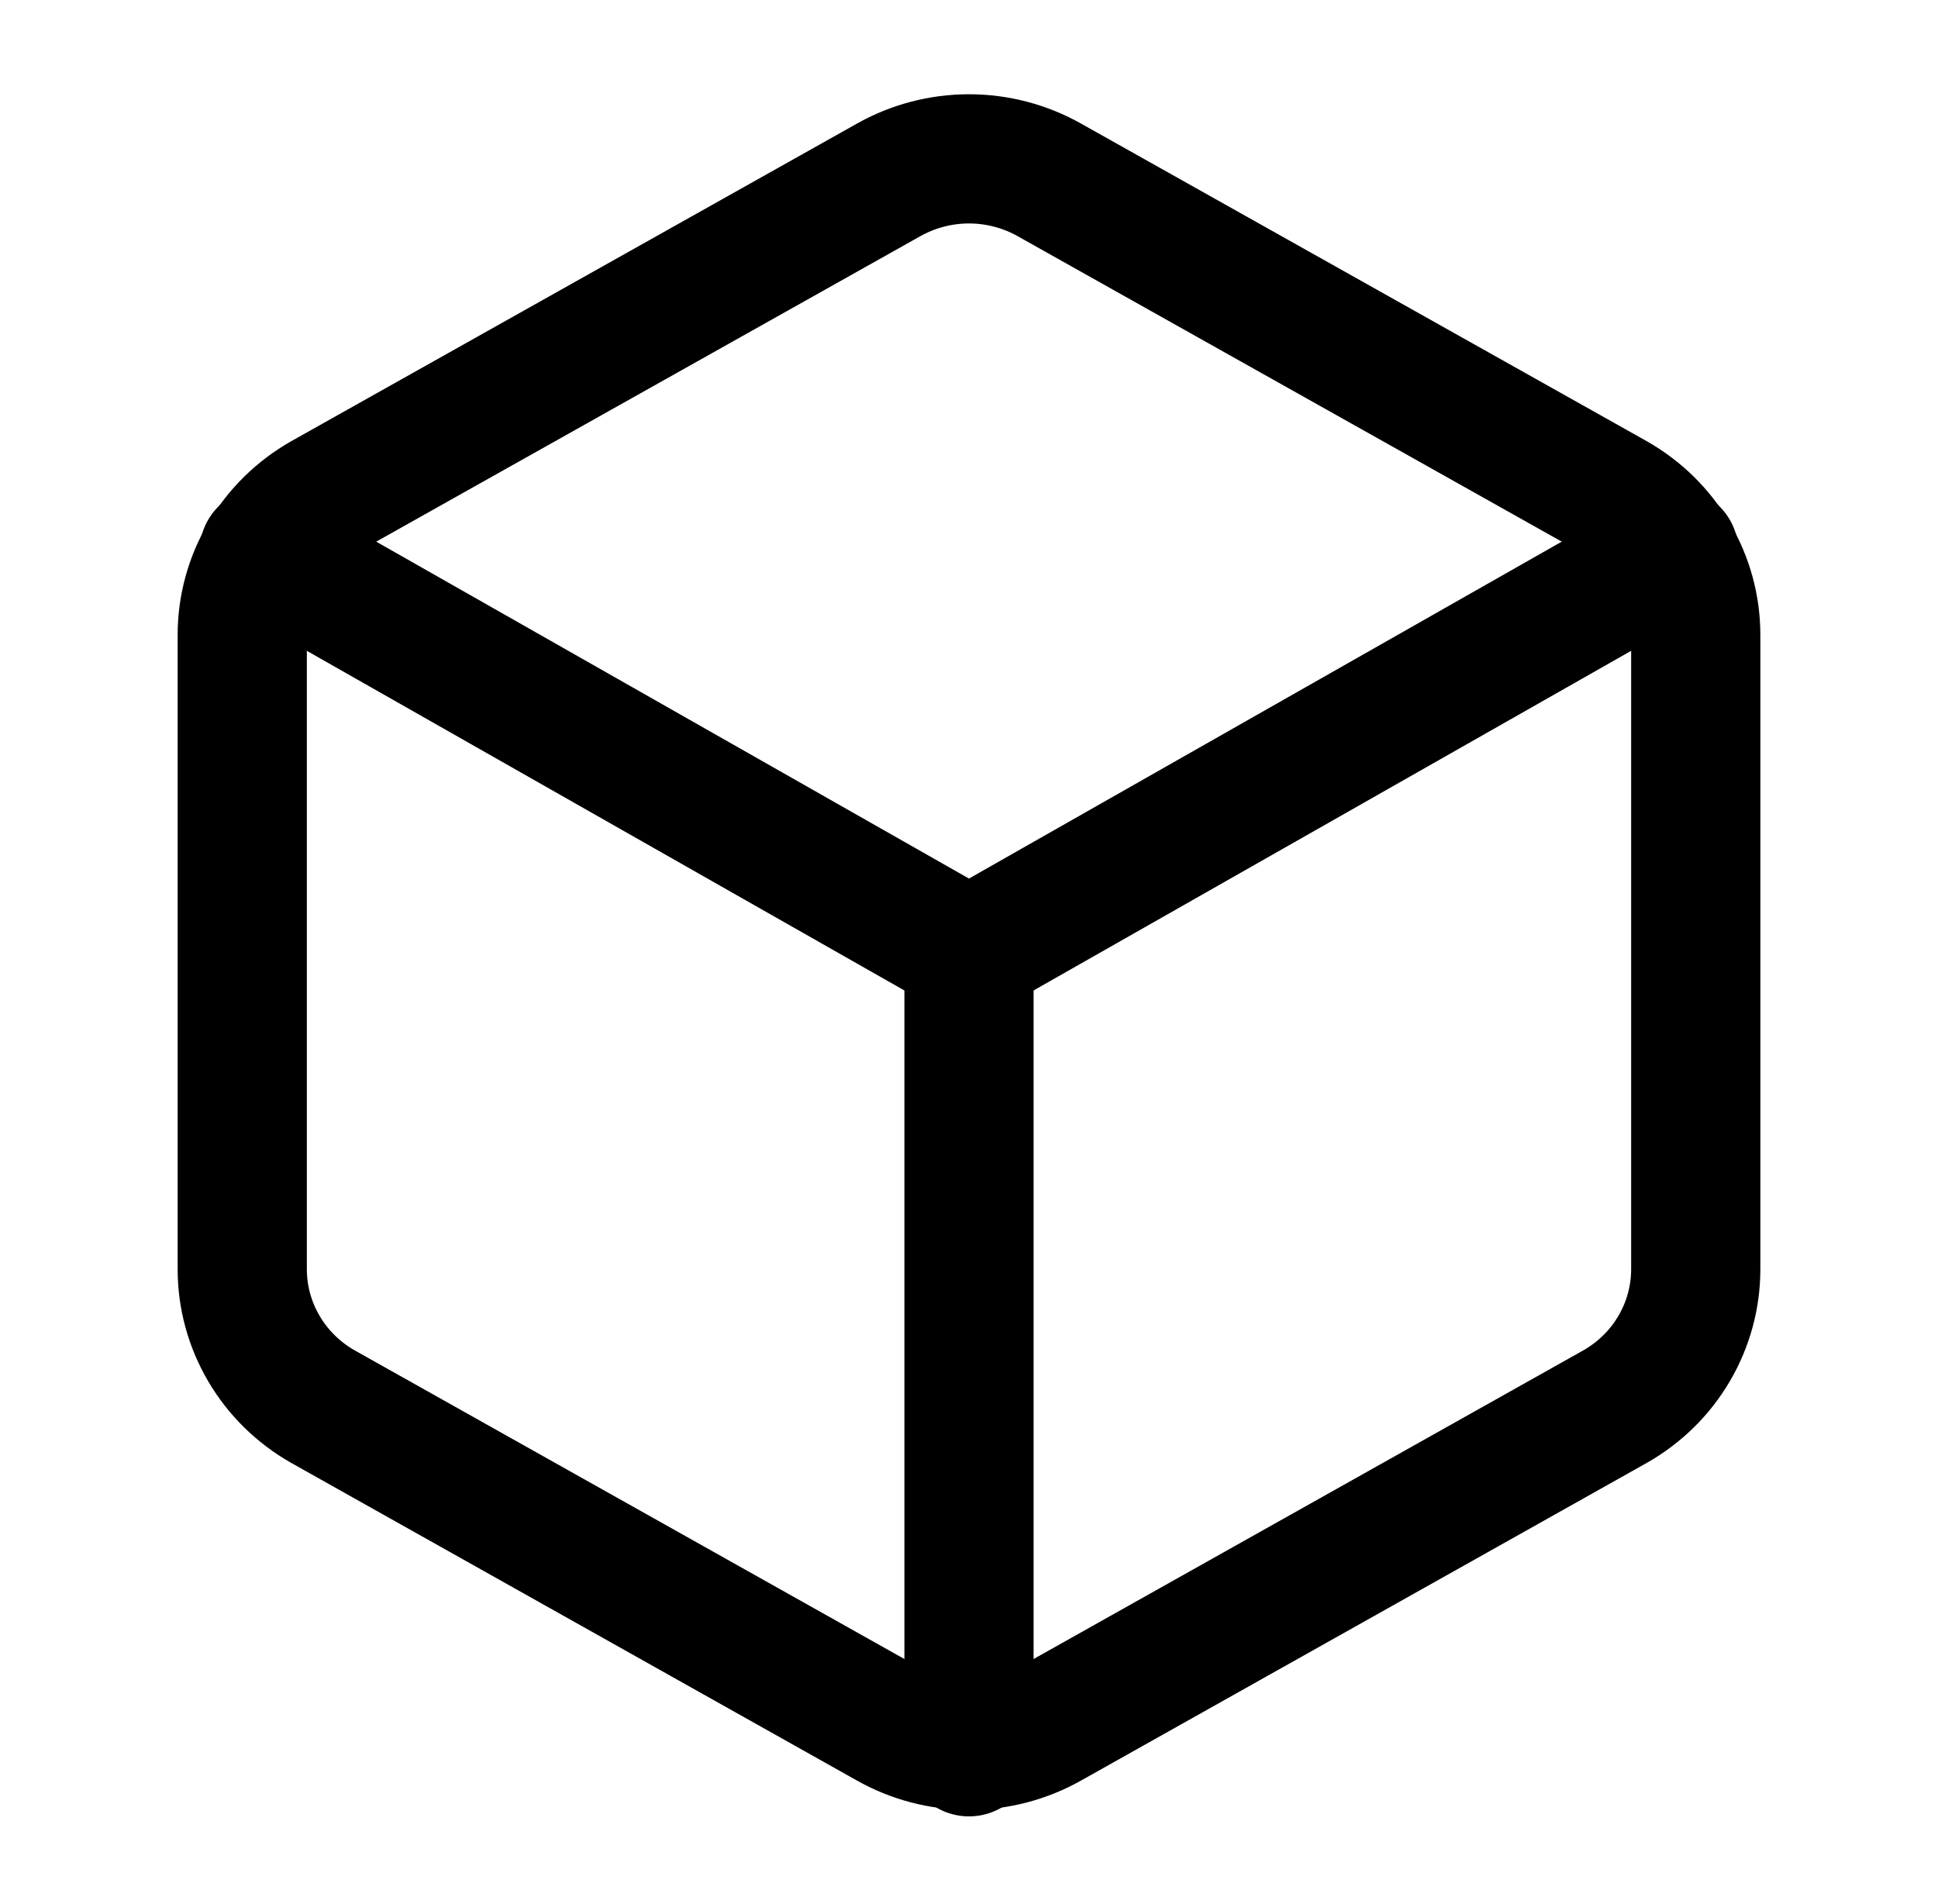
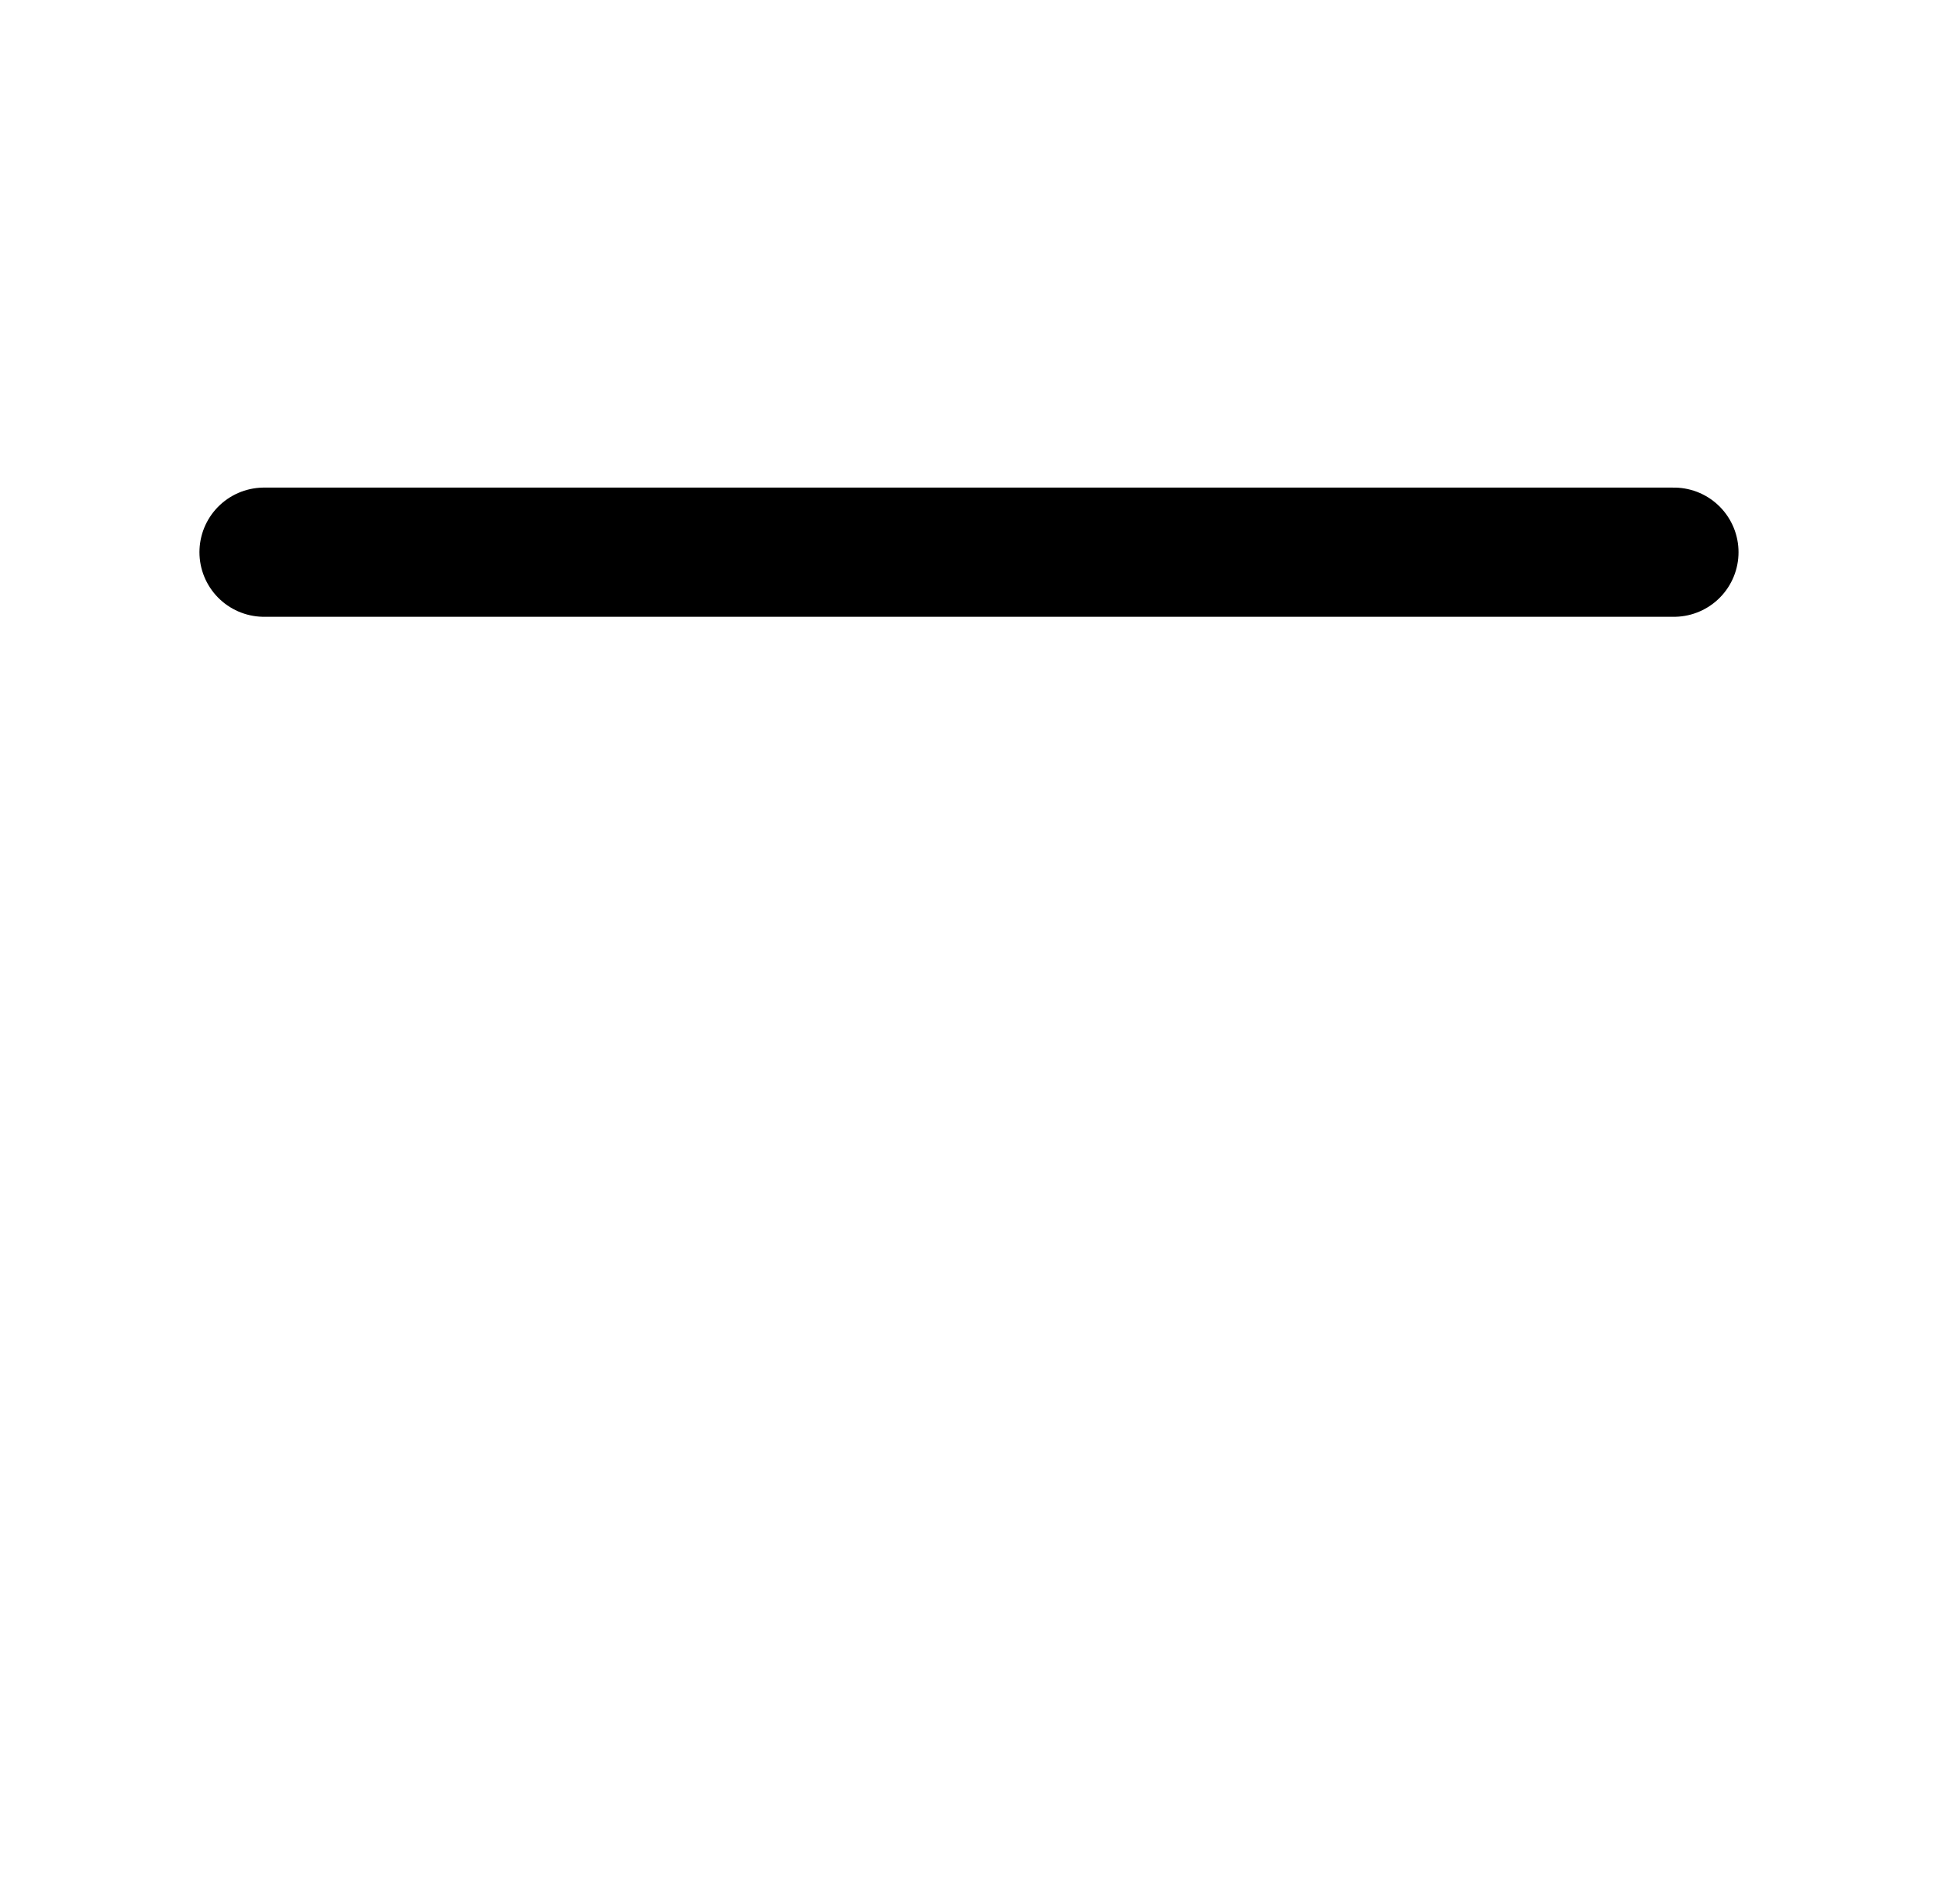
<svg xmlns="http://www.w3.org/2000/svg" width="57" height="56" viewBox="0 0 57 56" fill="none">
-   <path d="M49.875 37.334V18.667C49.874 17.849 49.654 17.045 49.237 16.337C48.821 15.628 48.221 15.04 47.5 14.63L30.875 5.297C30.153 4.888 29.334 4.672 28.5 4.672C27.666 4.672 26.847 4.888 26.125 5.297L9.5 14.63C8.779 15.04 8.179 15.628 7.763 16.337C7.346 17.045 7.126 17.849 7.125 18.667V37.334C7.126 38.152 7.346 38.956 7.763 39.664C8.179 40.373 8.779 40.961 9.5 41.37L26.125 50.704C26.847 51.113 27.666 51.329 28.5 51.329C29.334 51.329 30.153 51.113 30.875 50.704L47.5 41.37C48.221 40.961 48.821 40.373 49.237 39.664C49.654 38.956 49.874 38.152 49.875 37.334Z" stroke="black" stroke-width="3.8" stroke-linecap="round" stroke-linejoin="round" />
-   <path d="M7.766 16.24L28.499 28.024L49.233 16.24" stroke="black" stroke-width="3.8" stroke-linecap="round" stroke-linejoin="round" />
-   <path d="M28.5 51.52V28" stroke="black" stroke-width="3.8" stroke-linecap="round" stroke-linejoin="round" />
+   <path d="M7.766 16.24L49.233 16.24" stroke="black" stroke-width="3.8" stroke-linecap="round" stroke-linejoin="round" />
</svg>